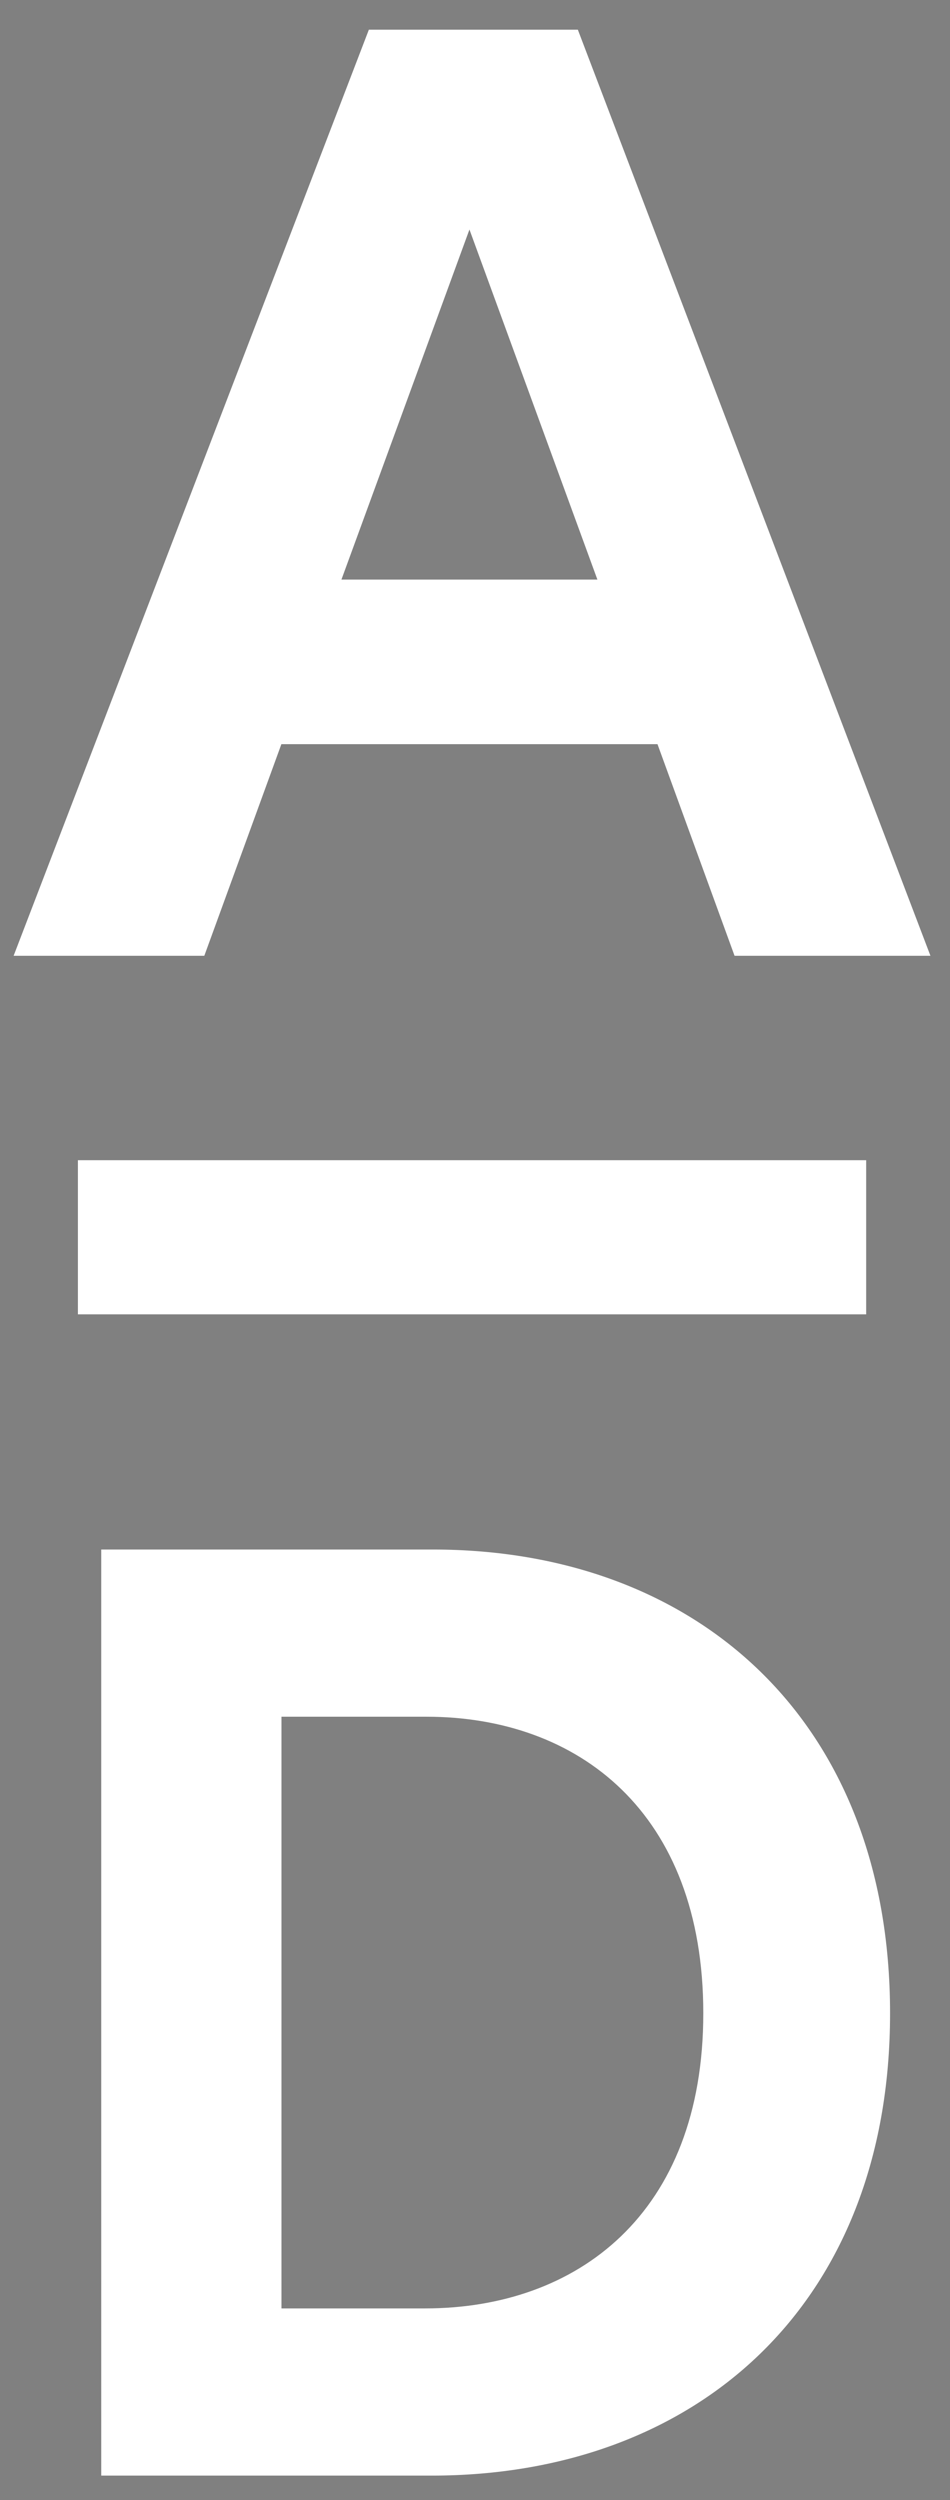
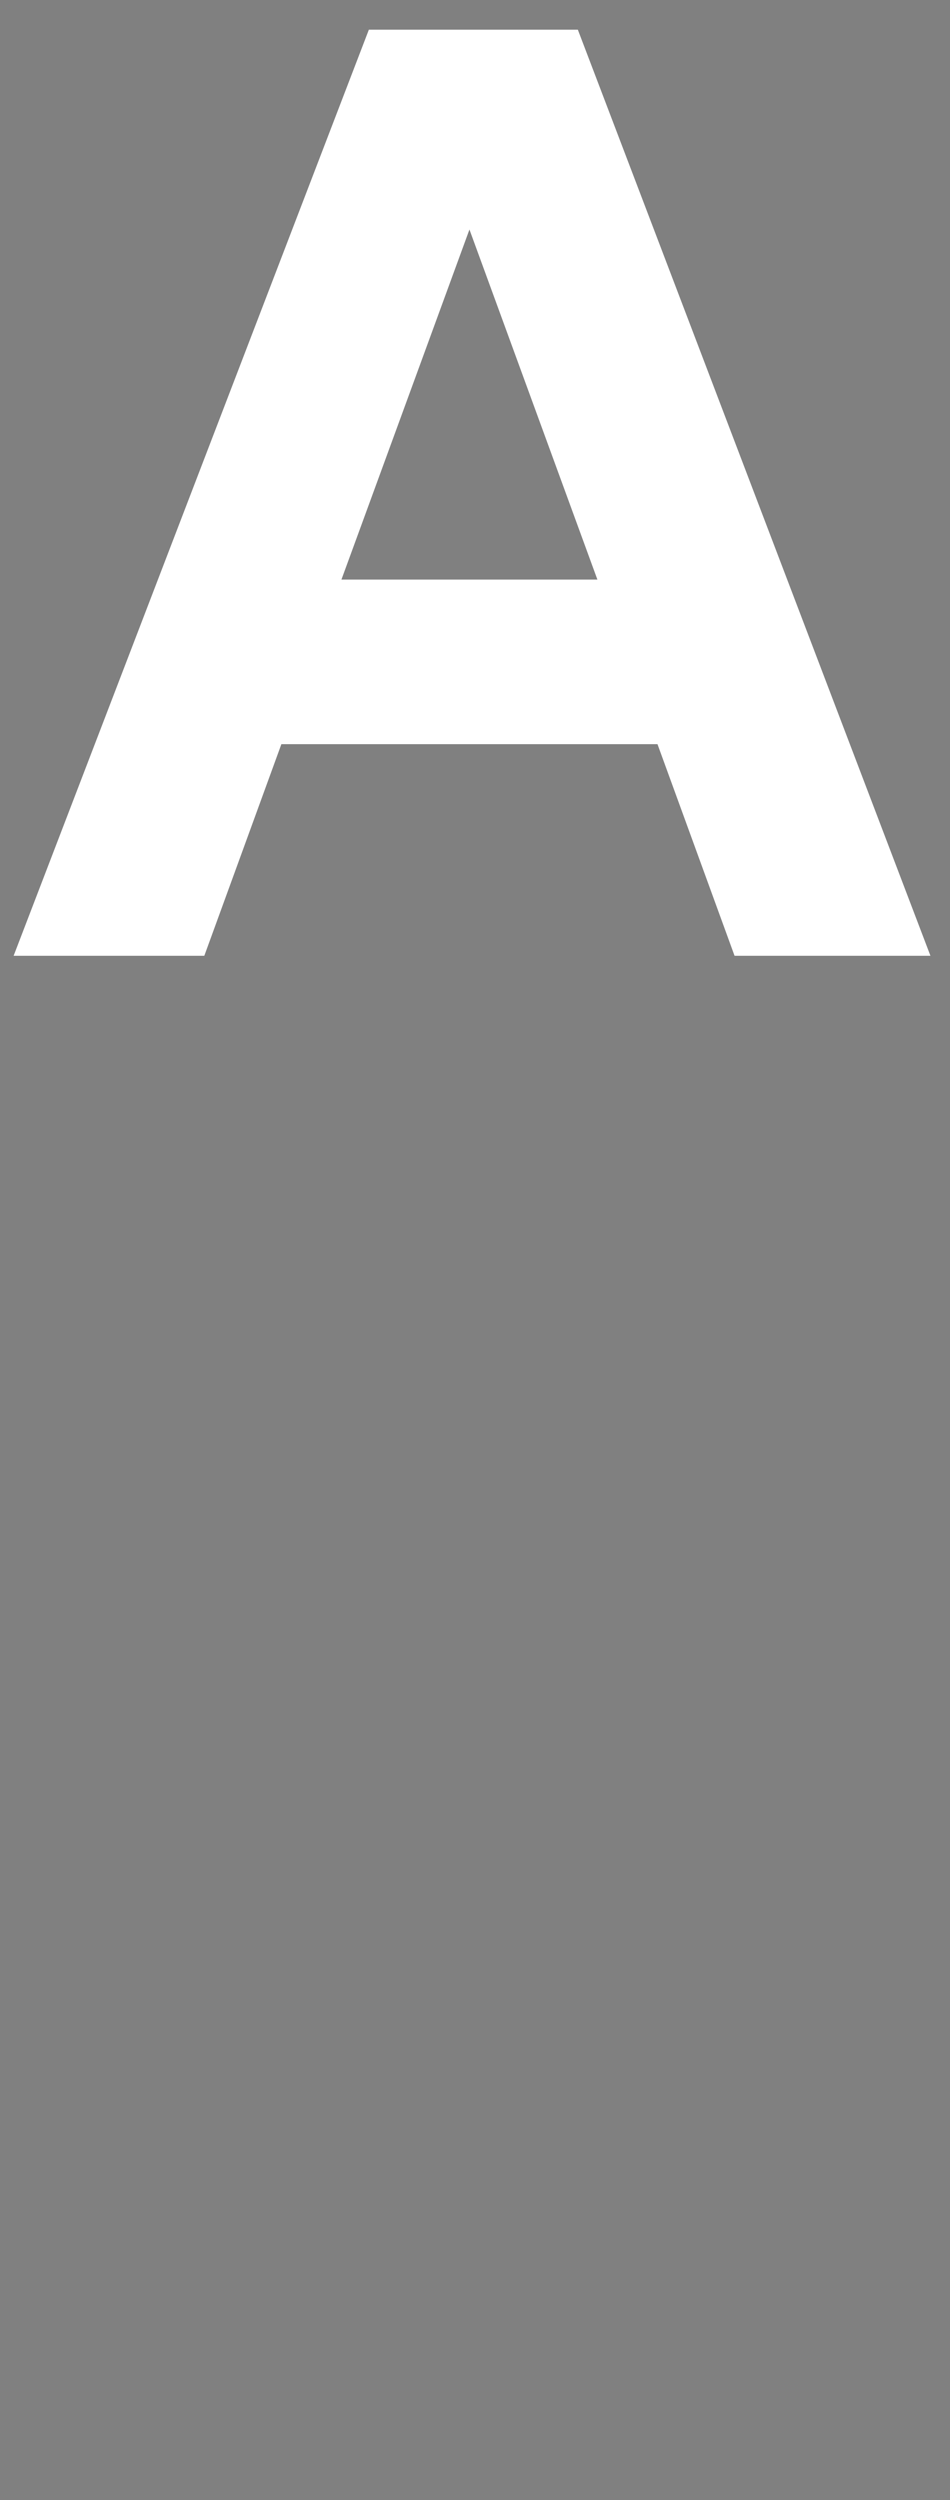
<svg xmlns="http://www.w3.org/2000/svg" version="1.2" viewBox="0 0 320 842" width="320" height="842">
  <rect x="0" y="0" width="320" height="842" fill="#808080" stroke="none" />
  <title>AD_Logos_Full_Set_RGB_AD_Events_Logo_Blue_RGB</title>
  <style>
		.s0 { fill: #ffffff } 
		.s1 { fill: #00263a } 
	</style>
  <g id="Logos">
    <g id="&lt;Group&gt;">
      <g id="&lt;Group&gt;">
        <g id="&lt;Group&gt;">
          <path id="&lt;Compound Path&gt;" fill-rule="evenodd" class="s0" d="m68.82 321.9h-64.23l119.66-311.9h70.39l118.77 311.9h-65.98l-25.96-71.27h-126.69zm46.19-126.7h86.22l-43.1-117.9z" />
-           <path id="&lt;Path&gt;" class="s0" d="m291.76 390.75h-265.52v51.91h265.52z" />
-           <path id="&lt;Compound Path&gt;" fill-rule="evenodd" class="s0" d="m299.81 678.05c0 98.53-65.55 155.72-154.41 155.72h-111.3v-311.9h111.73c88.87 0 153.98 57.63 153.98 156.18zm-62.91 0c0-67.76-42.23-99.87-93.26-99.87h-48.83v199.28h48.38c51.04 0 93.71-31.67 93.71-99.41z" />
        </g>
        <g id="&lt;Group&gt;">
          <path id="&lt;Compound Path&gt;" fill-rule="evenodd" class="s1" d="m45.49 970.7c-3.04 9.94-12.05 18.01-25.73 18.01-15.44 0-29.12-11.23-29.12-30.53 0-18.01 13.33-29.94 27.72-29.94 17.54 0 27.83 11.58 27.83 29.59 0 2.23-0.23 4.1-0.35 4.33h-41.64c0.35 8.66 7.14 14.86 15.56 14.86 8.19 0 12.4-4.33 14.27-9.95zm-12.98-18.48c-0.24-6.66-4.68-12.63-14.04-12.63-8.54 0-13.45 6.55-13.92 12.63z" />
          <path id="&lt;Compound Path&gt;" class="s1" d="m86.04 986.96h-13.57l-23.16-56.96h14.97l15.09 40.7 14.74-40.7h14.27z" />
          <path id="&lt;Compound Path&gt;" fill-rule="evenodd" class="s1" d="m166.17 970.7c-3.04 9.94-12.05 18.01-25.73 18.01-15.44 0-29.13-11.23-29.13-30.53 0-18.01 13.34-29.94 27.73-29.94 17.54 0 27.83 11.58 27.83 29.59 0 2.23-0.23 4.1-0.35 4.33h-41.64c0.35 8.66 7.14 14.86 15.56 14.86 8.19 0 12.4-4.33 14.27-9.95zm-12.98-18.48c-0.24-6.66-4.68-12.63-14.04-12.63-8.54 0-13.45 6.55-13.92 12.63z" />
          <path id="&lt;Compound Path&gt;" class="s1" d="m192.72 986.96h-13.57v-56.96h13.22v7.6c3.74-6.55 10.52-9.24 16.84-9.24 13.92 0 20.58 10.06 20.58 22.57v36.03h-13.56v-33.69c0-7.02-3.16-12.63-11.7-12.63-7.72 0-11.81 5.97-11.81 13.45z" />
          <path id="&lt;Compound Path&gt;" class="s1" d="m262.29 930h11.81v12.04h-11.81v26.44c0 5.03 2.22 7.13 7.25 7.13 1.87 0 4.09-0.35 4.68-0.47v11.23c-0.82 0.35-3.39 1.29-8.31 1.29-10.52 0-17.07-6.32-17.07-16.96v-28.66h-10.53v-12.04h2.92c6.09 0 8.78-3.86 8.78-8.89v-8.54h12.28z" />
-           <path id="&lt;Compound Path&gt;" class="s1" d="m294.15 968.24c0.46 5.15 4.32 9.71 11.58 9.71 5.61 0 8.53-3.04 8.53-6.55 0-3.04-2.1-5.38-6.66-6.31l-8.42-1.88c-10.06-2.22-15.33-8.77-15.33-16.6 0-9.95 9.13-18.37 20.94-18.37 15.91 0 21.05 10.29 21.99 15.91l-11.46 3.27c-0.47-3.27-2.93-8.53-10.53-8.53-4.8 0-8.19 3.04-8.19 6.55 0 3.04 2.22 5.26 5.73 5.96l8.66 1.76c10.76 2.33 16.37 8.88 16.37 17.31 0 8.65-7.01 18.24-21.52 18.24-16.49 0-22.81-10.76-23.51-17.19z" />
        </g>
      </g>
    </g>
  </g>
</svg>